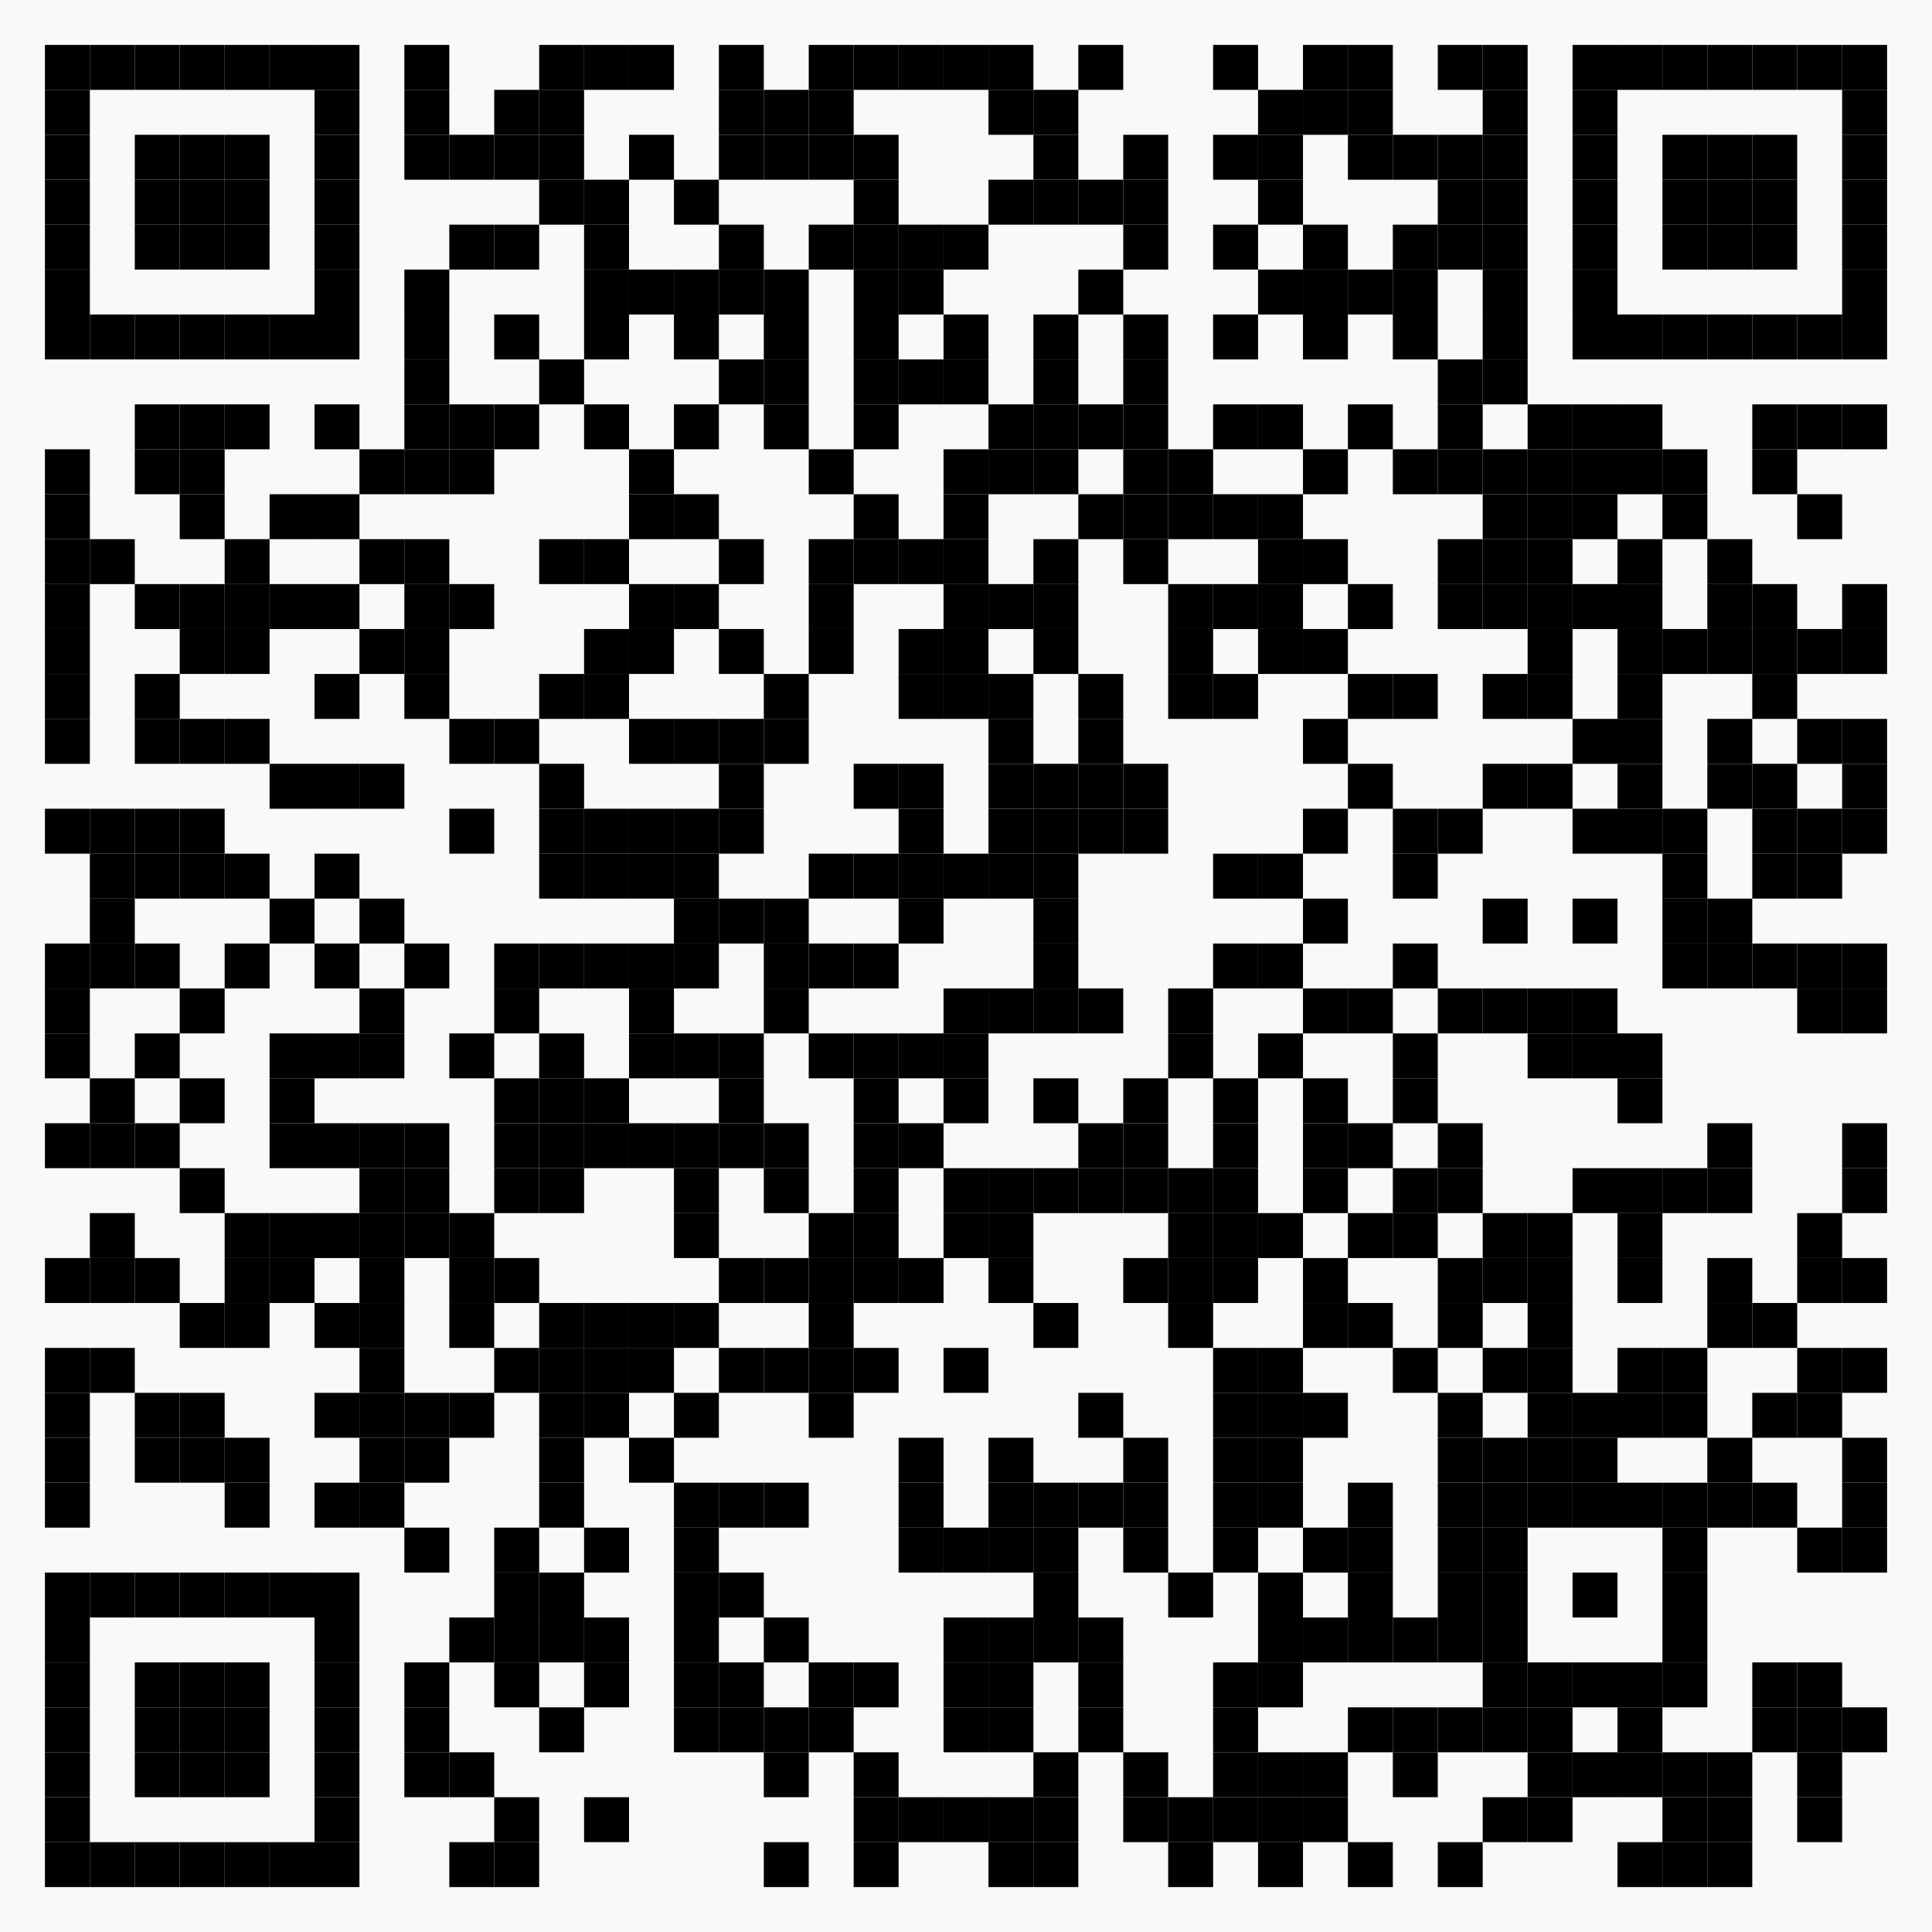
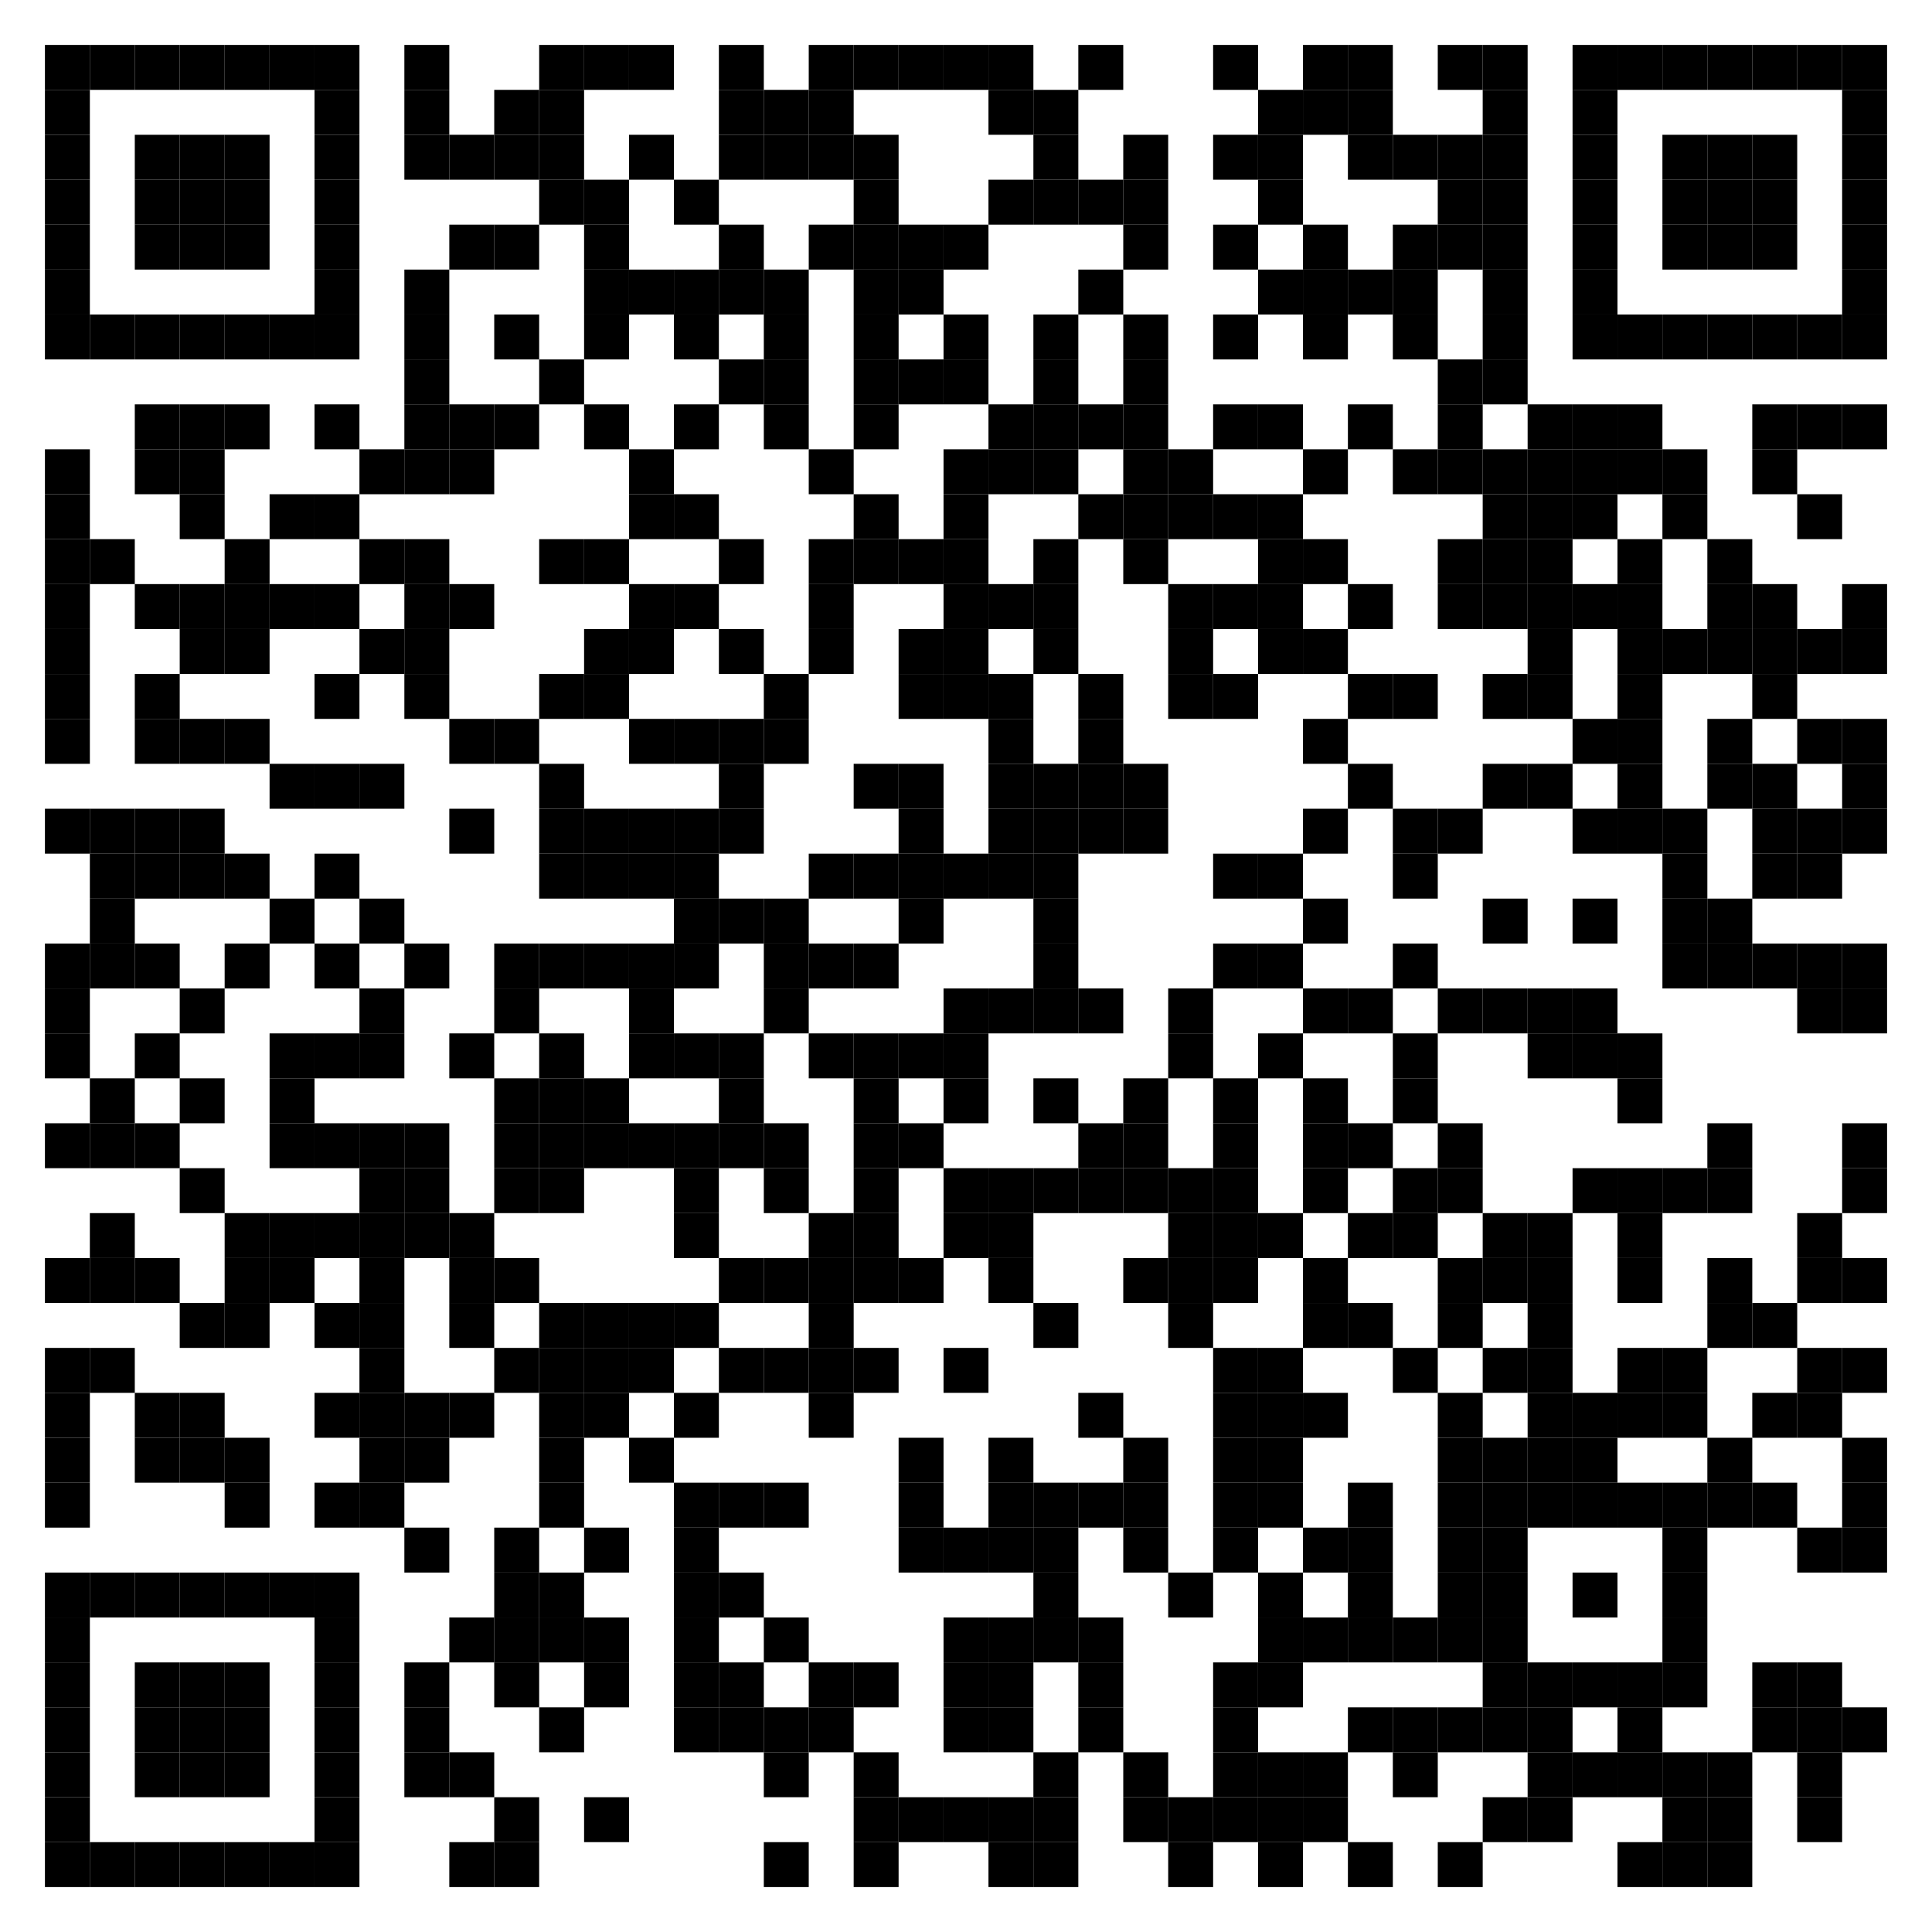
<svg xmlns="http://www.w3.org/2000/svg" xmlns:xlink="http://www.w3.org/1999/xlink" xml:space="preserve" width="860" height="860" viewBox="0 0 860 860">
  <desc />
-   <rect width="860" height="860" fill="#f9f9f9" cx="0" cy="0" />
  <defs>
    <rect id="p" width="20" height="20" />
  </defs>
  <g fill="#000000">
    <use x="20" y="20" xlink:href="#p" />
    <use x="40" y="20" xlink:href="#p" />
    <use x="60" y="20" xlink:href="#p" />
    <use x="80" y="20" xlink:href="#p" />
    <use x="100" y="20" xlink:href="#p" />
    <use x="120" y="20" xlink:href="#p" />
    <use x="140" y="20" xlink:href="#p" />
    <use x="180" y="20" xlink:href="#p" />
    <use x="240" y="20" xlink:href="#p" />
    <use x="260" y="20" xlink:href="#p" />
    <use x="280" y="20" xlink:href="#p" />
    <use x="320" y="20" xlink:href="#p" />
    <use x="360" y="20" xlink:href="#p" />
    <use x="380" y="20" xlink:href="#p" />
    <use x="400" y="20" xlink:href="#p" />
    <use x="420" y="20" xlink:href="#p" />
    <use x="440" y="20" xlink:href="#p" />
    <use x="480" y="20" xlink:href="#p" />
    <use x="540" y="20" xlink:href="#p" />
    <use x="580" y="20" xlink:href="#p" />
    <use x="600" y="20" xlink:href="#p" />
    <use x="640" y="20" xlink:href="#p" />
    <use x="660" y="20" xlink:href="#p" />
    <use x="700" y="20" xlink:href="#p" />
    <use x="720" y="20" xlink:href="#p" />
    <use x="740" y="20" xlink:href="#p" />
    <use x="760" y="20" xlink:href="#p" />
    <use x="780" y="20" xlink:href="#p" />
    <use x="800" y="20" xlink:href="#p" />
    <use x="820" y="20" xlink:href="#p" />
    <use x="20" y="40" xlink:href="#p" />
    <use x="140" y="40" xlink:href="#p" />
    <use x="180" y="40" xlink:href="#p" />
    <use x="220" y="40" xlink:href="#p" />
    <use x="240" y="40" xlink:href="#p" />
    <use x="320" y="40" xlink:href="#p" />
    <use x="340" y="40" xlink:href="#p" />
    <use x="360" y="40" xlink:href="#p" />
    <use x="440" y="40" xlink:href="#p" />
    <use x="460" y="40" xlink:href="#p" />
    <use x="560" y="40" xlink:href="#p" />
    <use x="580" y="40" xlink:href="#p" />
    <use x="600" y="40" xlink:href="#p" />
    <use x="660" y="40" xlink:href="#p" />
    <use x="700" y="40" xlink:href="#p" />
    <use x="820" y="40" xlink:href="#p" />
    <use x="20" y="60" xlink:href="#p" />
    <use x="60" y="60" xlink:href="#p" />
    <use x="80" y="60" xlink:href="#p" />
    <use x="100" y="60" xlink:href="#p" />
    <use x="140" y="60" xlink:href="#p" />
    <use x="180" y="60" xlink:href="#p" />
    <use x="200" y="60" xlink:href="#p" />
    <use x="220" y="60" xlink:href="#p" />
    <use x="240" y="60" xlink:href="#p" />
    <use x="280" y="60" xlink:href="#p" />
    <use x="320" y="60" xlink:href="#p" />
    <use x="340" y="60" xlink:href="#p" />
    <use x="360" y="60" xlink:href="#p" />
    <use x="380" y="60" xlink:href="#p" />
    <use x="460" y="60" xlink:href="#p" />
    <use x="500" y="60" xlink:href="#p" />
    <use x="540" y="60" xlink:href="#p" />
    <use x="560" y="60" xlink:href="#p" />
    <use x="600" y="60" xlink:href="#p" />
    <use x="620" y="60" xlink:href="#p" />
    <use x="640" y="60" xlink:href="#p" />
    <use x="660" y="60" xlink:href="#p" />
    <use x="700" y="60" xlink:href="#p" />
    <use x="740" y="60" xlink:href="#p" />
    <use x="760" y="60" xlink:href="#p" />
    <use x="780" y="60" xlink:href="#p" />
    <use x="820" y="60" xlink:href="#p" />
    <use x="20" y="80" xlink:href="#p" />
    <use x="60" y="80" xlink:href="#p" />
    <use x="80" y="80" xlink:href="#p" />
    <use x="100" y="80" xlink:href="#p" />
    <use x="140" y="80" xlink:href="#p" />
    <use x="240" y="80" xlink:href="#p" />
    <use x="260" y="80" xlink:href="#p" />
    <use x="300" y="80" xlink:href="#p" />
    <use x="380" y="80" xlink:href="#p" />
    <use x="440" y="80" xlink:href="#p" />
    <use x="460" y="80" xlink:href="#p" />
    <use x="480" y="80" xlink:href="#p" />
    <use x="500" y="80" xlink:href="#p" />
    <use x="560" y="80" xlink:href="#p" />
    <use x="640" y="80" xlink:href="#p" />
    <use x="660" y="80" xlink:href="#p" />
    <use x="700" y="80" xlink:href="#p" />
    <use x="740" y="80" xlink:href="#p" />
    <use x="760" y="80" xlink:href="#p" />
    <use x="780" y="80" xlink:href="#p" />
    <use x="820" y="80" xlink:href="#p" />
    <use x="20" y="100" xlink:href="#p" />
    <use x="60" y="100" xlink:href="#p" />
    <use x="80" y="100" xlink:href="#p" />
    <use x="100" y="100" xlink:href="#p" />
    <use x="140" y="100" xlink:href="#p" />
    <use x="200" y="100" xlink:href="#p" />
    <use x="220" y="100" xlink:href="#p" />
    <use x="260" y="100" xlink:href="#p" />
    <use x="320" y="100" xlink:href="#p" />
    <use x="360" y="100" xlink:href="#p" />
    <use x="380" y="100" xlink:href="#p" />
    <use x="400" y="100" xlink:href="#p" />
    <use x="420" y="100" xlink:href="#p" />
    <use x="500" y="100" xlink:href="#p" />
    <use x="540" y="100" xlink:href="#p" />
    <use x="580" y="100" xlink:href="#p" />
    <use x="620" y="100" xlink:href="#p" />
    <use x="640" y="100" xlink:href="#p" />
    <use x="660" y="100" xlink:href="#p" />
    <use x="700" y="100" xlink:href="#p" />
    <use x="740" y="100" xlink:href="#p" />
    <use x="760" y="100" xlink:href="#p" />
    <use x="780" y="100" xlink:href="#p" />
    <use x="820" y="100" xlink:href="#p" />
    <use x="20" y="120" xlink:href="#p" />
    <use x="140" y="120" xlink:href="#p" />
    <use x="180" y="120" xlink:href="#p" />
    <use x="260" y="120" xlink:href="#p" />
    <use x="280" y="120" xlink:href="#p" />
    <use x="300" y="120" xlink:href="#p" />
    <use x="320" y="120" xlink:href="#p" />
    <use x="340" y="120" xlink:href="#p" />
    <use x="380" y="120" xlink:href="#p" />
    <use x="400" y="120" xlink:href="#p" />
    <use x="480" y="120" xlink:href="#p" />
    <use x="560" y="120" xlink:href="#p" />
    <use x="580" y="120" xlink:href="#p" />
    <use x="600" y="120" xlink:href="#p" />
    <use x="620" y="120" xlink:href="#p" />
    <use x="660" y="120" xlink:href="#p" />
    <use x="700" y="120" xlink:href="#p" />
    <use x="820" y="120" xlink:href="#p" />
    <use x="20" y="140" xlink:href="#p" />
    <use x="40" y="140" xlink:href="#p" />
    <use x="60" y="140" xlink:href="#p" />
    <use x="80" y="140" xlink:href="#p" />
    <use x="100" y="140" xlink:href="#p" />
    <use x="120" y="140" xlink:href="#p" />
    <use x="140" y="140" xlink:href="#p" />
    <use x="180" y="140" xlink:href="#p" />
    <use x="220" y="140" xlink:href="#p" />
    <use x="260" y="140" xlink:href="#p" />
    <use x="300" y="140" xlink:href="#p" />
    <use x="340" y="140" xlink:href="#p" />
    <use x="380" y="140" xlink:href="#p" />
    <use x="420" y="140" xlink:href="#p" />
    <use x="460" y="140" xlink:href="#p" />
    <use x="500" y="140" xlink:href="#p" />
    <use x="540" y="140" xlink:href="#p" />
    <use x="580" y="140" xlink:href="#p" />
    <use x="620" y="140" xlink:href="#p" />
    <use x="660" y="140" xlink:href="#p" />
    <use x="700" y="140" xlink:href="#p" />
    <use x="720" y="140" xlink:href="#p" />
    <use x="740" y="140" xlink:href="#p" />
    <use x="760" y="140" xlink:href="#p" />
    <use x="780" y="140" xlink:href="#p" />
    <use x="800" y="140" xlink:href="#p" />
    <use x="820" y="140" xlink:href="#p" />
    <use x="180" y="160" xlink:href="#p" />
    <use x="240" y="160" xlink:href="#p" />
    <use x="320" y="160" xlink:href="#p" />
    <use x="340" y="160" xlink:href="#p" />
    <use x="380" y="160" xlink:href="#p" />
    <use x="400" y="160" xlink:href="#p" />
    <use x="420" y="160" xlink:href="#p" />
    <use x="460" y="160" xlink:href="#p" />
    <use x="500" y="160" xlink:href="#p" />
    <use x="640" y="160" xlink:href="#p" />
    <use x="660" y="160" xlink:href="#p" />
    <use x="60" y="180" xlink:href="#p" />
    <use x="80" y="180" xlink:href="#p" />
    <use x="100" y="180" xlink:href="#p" />
    <use x="140" y="180" xlink:href="#p" />
    <use x="180" y="180" xlink:href="#p" />
    <use x="200" y="180" xlink:href="#p" />
    <use x="220" y="180" xlink:href="#p" />
    <use x="260" y="180" xlink:href="#p" />
    <use x="300" y="180" xlink:href="#p" />
    <use x="340" y="180" xlink:href="#p" />
    <use x="380" y="180" xlink:href="#p" />
    <use x="440" y="180" xlink:href="#p" />
    <use x="460" y="180" xlink:href="#p" />
    <use x="480" y="180" xlink:href="#p" />
    <use x="500" y="180" xlink:href="#p" />
    <use x="540" y="180" xlink:href="#p" />
    <use x="560" y="180" xlink:href="#p" />
    <use x="600" y="180" xlink:href="#p" />
    <use x="640" y="180" xlink:href="#p" />
    <use x="680" y="180" xlink:href="#p" />
    <use x="700" y="180" xlink:href="#p" />
    <use x="720" y="180" xlink:href="#p" />
    <use x="780" y="180" xlink:href="#p" />
    <use x="800" y="180" xlink:href="#p" />
    <use x="820" y="180" xlink:href="#p" />
    <use x="20" y="200" xlink:href="#p" />
    <use x="60" y="200" xlink:href="#p" />
    <use x="80" y="200" xlink:href="#p" />
    <use x="160" y="200" xlink:href="#p" />
    <use x="180" y="200" xlink:href="#p" />
    <use x="200" y="200" xlink:href="#p" />
    <use x="280" y="200" xlink:href="#p" />
    <use x="360" y="200" xlink:href="#p" />
    <use x="420" y="200" xlink:href="#p" />
    <use x="440" y="200" xlink:href="#p" />
    <use x="460" y="200" xlink:href="#p" />
    <use x="500" y="200" xlink:href="#p" />
    <use x="520" y="200" xlink:href="#p" />
    <use x="580" y="200" xlink:href="#p" />
    <use x="620" y="200" xlink:href="#p" />
    <use x="640" y="200" xlink:href="#p" />
    <use x="660" y="200" xlink:href="#p" />
    <use x="680" y="200" xlink:href="#p" />
    <use x="700" y="200" xlink:href="#p" />
    <use x="720" y="200" xlink:href="#p" />
    <use x="740" y="200" xlink:href="#p" />
    <use x="780" y="200" xlink:href="#p" />
    <use x="20" y="220" xlink:href="#p" />
    <use x="80" y="220" xlink:href="#p" />
    <use x="120" y="220" xlink:href="#p" />
    <use x="140" y="220" xlink:href="#p" />
    <use x="280" y="220" xlink:href="#p" />
    <use x="300" y="220" xlink:href="#p" />
    <use x="380" y="220" xlink:href="#p" />
    <use x="420" y="220" xlink:href="#p" />
    <use x="480" y="220" xlink:href="#p" />
    <use x="500" y="220" xlink:href="#p" />
    <use x="520" y="220" xlink:href="#p" />
    <use x="540" y="220" xlink:href="#p" />
    <use x="560" y="220" xlink:href="#p" />
    <use x="660" y="220" xlink:href="#p" />
    <use x="680" y="220" xlink:href="#p" />
    <use x="700" y="220" xlink:href="#p" />
    <use x="740" y="220" xlink:href="#p" />
    <use x="800" y="220" xlink:href="#p" />
    <use x="20" y="240" xlink:href="#p" />
    <use x="40" y="240" xlink:href="#p" />
    <use x="100" y="240" xlink:href="#p" />
    <use x="160" y="240" xlink:href="#p" />
    <use x="180" y="240" xlink:href="#p" />
    <use x="240" y="240" xlink:href="#p" />
    <use x="260" y="240" xlink:href="#p" />
    <use x="320" y="240" xlink:href="#p" />
    <use x="360" y="240" xlink:href="#p" />
    <use x="380" y="240" xlink:href="#p" />
    <use x="400" y="240" xlink:href="#p" />
    <use x="420" y="240" xlink:href="#p" />
    <use x="460" y="240" xlink:href="#p" />
    <use x="500" y="240" xlink:href="#p" />
    <use x="560" y="240" xlink:href="#p" />
    <use x="580" y="240" xlink:href="#p" />
    <use x="640" y="240" xlink:href="#p" />
    <use x="660" y="240" xlink:href="#p" />
    <use x="680" y="240" xlink:href="#p" />
    <use x="720" y="240" xlink:href="#p" />
    <use x="760" y="240" xlink:href="#p" />
    <use x="20" y="260" xlink:href="#p" />
    <use x="60" y="260" xlink:href="#p" />
    <use x="80" y="260" xlink:href="#p" />
    <use x="100" y="260" xlink:href="#p" />
    <use x="120" y="260" xlink:href="#p" />
    <use x="140" y="260" xlink:href="#p" />
    <use x="180" y="260" xlink:href="#p" />
    <use x="200" y="260" xlink:href="#p" />
    <use x="280" y="260" xlink:href="#p" />
    <use x="300" y="260" xlink:href="#p" />
    <use x="360" y="260" xlink:href="#p" />
    <use x="420" y="260" xlink:href="#p" />
    <use x="440" y="260" xlink:href="#p" />
    <use x="460" y="260" xlink:href="#p" />
    <use x="520" y="260" xlink:href="#p" />
    <use x="540" y="260" xlink:href="#p" />
    <use x="560" y="260" xlink:href="#p" />
    <use x="600" y="260" xlink:href="#p" />
    <use x="640" y="260" xlink:href="#p" />
    <use x="660" y="260" xlink:href="#p" />
    <use x="680" y="260" xlink:href="#p" />
    <use x="700" y="260" xlink:href="#p" />
    <use x="720" y="260" xlink:href="#p" />
    <use x="760" y="260" xlink:href="#p" />
    <use x="780" y="260" xlink:href="#p" />
    <use x="820" y="260" xlink:href="#p" />
    <use x="20" y="280" xlink:href="#p" />
    <use x="80" y="280" xlink:href="#p" />
    <use x="100" y="280" xlink:href="#p" />
    <use x="160" y="280" xlink:href="#p" />
    <use x="180" y="280" xlink:href="#p" />
    <use x="260" y="280" xlink:href="#p" />
    <use x="280" y="280" xlink:href="#p" />
    <use x="320" y="280" xlink:href="#p" />
    <use x="360" y="280" xlink:href="#p" />
    <use x="400" y="280" xlink:href="#p" />
    <use x="420" y="280" xlink:href="#p" />
    <use x="460" y="280" xlink:href="#p" />
    <use x="520" y="280" xlink:href="#p" />
    <use x="560" y="280" xlink:href="#p" />
    <use x="580" y="280" xlink:href="#p" />
    <use x="680" y="280" xlink:href="#p" />
    <use x="720" y="280" xlink:href="#p" />
    <use x="740" y="280" xlink:href="#p" />
    <use x="760" y="280" xlink:href="#p" />
    <use x="780" y="280" xlink:href="#p" />
    <use x="800" y="280" xlink:href="#p" />
    <use x="820" y="280" xlink:href="#p" />
    <use x="20" y="300" xlink:href="#p" />
    <use x="60" y="300" xlink:href="#p" />
    <use x="140" y="300" xlink:href="#p" />
    <use x="180" y="300" xlink:href="#p" />
    <use x="240" y="300" xlink:href="#p" />
    <use x="260" y="300" xlink:href="#p" />
    <use x="340" y="300" xlink:href="#p" />
    <use x="400" y="300" xlink:href="#p" />
    <use x="420" y="300" xlink:href="#p" />
    <use x="440" y="300" xlink:href="#p" />
    <use x="480" y="300" xlink:href="#p" />
    <use x="520" y="300" xlink:href="#p" />
    <use x="540" y="300" xlink:href="#p" />
    <use x="600" y="300" xlink:href="#p" />
    <use x="620" y="300" xlink:href="#p" />
    <use x="660" y="300" xlink:href="#p" />
    <use x="680" y="300" xlink:href="#p" />
    <use x="720" y="300" xlink:href="#p" />
    <use x="780" y="300" xlink:href="#p" />
    <use x="20" y="320" xlink:href="#p" />
    <use x="60" y="320" xlink:href="#p" />
    <use x="80" y="320" xlink:href="#p" />
    <use x="100" y="320" xlink:href="#p" />
    <use x="200" y="320" xlink:href="#p" />
    <use x="220" y="320" xlink:href="#p" />
    <use x="280" y="320" xlink:href="#p" />
    <use x="300" y="320" xlink:href="#p" />
    <use x="320" y="320" xlink:href="#p" />
    <use x="340" y="320" xlink:href="#p" />
    <use x="440" y="320" xlink:href="#p" />
    <use x="480" y="320" xlink:href="#p" />
    <use x="580" y="320" xlink:href="#p" />
    <use x="700" y="320" xlink:href="#p" />
    <use x="720" y="320" xlink:href="#p" />
    <use x="760" y="320" xlink:href="#p" />
    <use x="800" y="320" xlink:href="#p" />
    <use x="820" y="320" xlink:href="#p" />
    <use x="120" y="340" xlink:href="#p" />
    <use x="140" y="340" xlink:href="#p" />
    <use x="160" y="340" xlink:href="#p" />
    <use x="240" y="340" xlink:href="#p" />
    <use x="320" y="340" xlink:href="#p" />
    <use x="380" y="340" xlink:href="#p" />
    <use x="400" y="340" xlink:href="#p" />
    <use x="440" y="340" xlink:href="#p" />
    <use x="460" y="340" xlink:href="#p" />
    <use x="480" y="340" xlink:href="#p" />
    <use x="500" y="340" xlink:href="#p" />
    <use x="600" y="340" xlink:href="#p" />
    <use x="660" y="340" xlink:href="#p" />
    <use x="680" y="340" xlink:href="#p" />
    <use x="720" y="340" xlink:href="#p" />
    <use x="760" y="340" xlink:href="#p" />
    <use x="780" y="340" xlink:href="#p" />
    <use x="820" y="340" xlink:href="#p" />
    <use x="20" y="360" xlink:href="#p" />
    <use x="40" y="360" xlink:href="#p" />
    <use x="60" y="360" xlink:href="#p" />
    <use x="80" y="360" xlink:href="#p" />
    <use x="200" y="360" xlink:href="#p" />
    <use x="240" y="360" xlink:href="#p" />
    <use x="260" y="360" xlink:href="#p" />
    <use x="280" y="360" xlink:href="#p" />
    <use x="300" y="360" xlink:href="#p" />
    <use x="320" y="360" xlink:href="#p" />
    <use x="400" y="360" xlink:href="#p" />
    <use x="440" y="360" xlink:href="#p" />
    <use x="460" y="360" xlink:href="#p" />
    <use x="480" y="360" xlink:href="#p" />
    <use x="500" y="360" xlink:href="#p" />
    <use x="580" y="360" xlink:href="#p" />
    <use x="620" y="360" xlink:href="#p" />
    <use x="640" y="360" xlink:href="#p" />
    <use x="700" y="360" xlink:href="#p" />
    <use x="720" y="360" xlink:href="#p" />
    <use x="740" y="360" xlink:href="#p" />
    <use x="780" y="360" xlink:href="#p" />
    <use x="800" y="360" xlink:href="#p" />
    <use x="820" y="360" xlink:href="#p" />
    <use x="40" y="380" xlink:href="#p" />
    <use x="60" y="380" xlink:href="#p" />
    <use x="80" y="380" xlink:href="#p" />
    <use x="100" y="380" xlink:href="#p" />
    <use x="140" y="380" xlink:href="#p" />
    <use x="240" y="380" xlink:href="#p" />
    <use x="260" y="380" xlink:href="#p" />
    <use x="280" y="380" xlink:href="#p" />
    <use x="300" y="380" xlink:href="#p" />
    <use x="360" y="380" xlink:href="#p" />
    <use x="380" y="380" xlink:href="#p" />
    <use x="400" y="380" xlink:href="#p" />
    <use x="420" y="380" xlink:href="#p" />
    <use x="440" y="380" xlink:href="#p" />
    <use x="460" y="380" xlink:href="#p" />
    <use x="540" y="380" xlink:href="#p" />
    <use x="560" y="380" xlink:href="#p" />
    <use x="620" y="380" xlink:href="#p" />
    <use x="740" y="380" xlink:href="#p" />
    <use x="780" y="380" xlink:href="#p" />
    <use x="800" y="380" xlink:href="#p" />
    <use x="40" y="400" xlink:href="#p" />
    <use x="120" y="400" xlink:href="#p" />
    <use x="160" y="400" xlink:href="#p" />
    <use x="300" y="400" xlink:href="#p" />
    <use x="320" y="400" xlink:href="#p" />
    <use x="340" y="400" xlink:href="#p" />
    <use x="400" y="400" xlink:href="#p" />
    <use x="460" y="400" xlink:href="#p" />
    <use x="580" y="400" xlink:href="#p" />
    <use x="660" y="400" xlink:href="#p" />
    <use x="700" y="400" xlink:href="#p" />
    <use x="740" y="400" xlink:href="#p" />
    <use x="760" y="400" xlink:href="#p" />
    <use x="20" y="420" xlink:href="#p" />
    <use x="40" y="420" xlink:href="#p" />
    <use x="60" y="420" xlink:href="#p" />
    <use x="100" y="420" xlink:href="#p" />
    <use x="140" y="420" xlink:href="#p" />
    <use x="180" y="420" xlink:href="#p" />
    <use x="220" y="420" xlink:href="#p" />
    <use x="240" y="420" xlink:href="#p" />
    <use x="260" y="420" xlink:href="#p" />
    <use x="280" y="420" xlink:href="#p" />
    <use x="300" y="420" xlink:href="#p" />
    <use x="340" y="420" xlink:href="#p" />
    <use x="360" y="420" xlink:href="#p" />
    <use x="380" y="420" xlink:href="#p" />
    <use x="460" y="420" xlink:href="#p" />
    <use x="540" y="420" xlink:href="#p" />
    <use x="560" y="420" xlink:href="#p" />
    <use x="620" y="420" xlink:href="#p" />
    <use x="740" y="420" xlink:href="#p" />
    <use x="760" y="420" xlink:href="#p" />
    <use x="780" y="420" xlink:href="#p" />
    <use x="800" y="420" xlink:href="#p" />
    <use x="820" y="420" xlink:href="#p" />
    <use x="20" y="440" xlink:href="#p" />
    <use x="80" y="440" xlink:href="#p" />
    <use x="160" y="440" xlink:href="#p" />
    <use x="220" y="440" xlink:href="#p" />
    <use x="280" y="440" xlink:href="#p" />
    <use x="340" y="440" xlink:href="#p" />
    <use x="420" y="440" xlink:href="#p" />
    <use x="440" y="440" xlink:href="#p" />
    <use x="460" y="440" xlink:href="#p" />
    <use x="480" y="440" xlink:href="#p" />
    <use x="520" y="440" xlink:href="#p" />
    <use x="580" y="440" xlink:href="#p" />
    <use x="600" y="440" xlink:href="#p" />
    <use x="640" y="440" xlink:href="#p" />
    <use x="660" y="440" xlink:href="#p" />
    <use x="680" y="440" xlink:href="#p" />
    <use x="700" y="440" xlink:href="#p" />
    <use x="800" y="440" xlink:href="#p" />
    <use x="820" y="440" xlink:href="#p" />
    <use x="20" y="460" xlink:href="#p" />
    <use x="60" y="460" xlink:href="#p" />
    <use x="120" y="460" xlink:href="#p" />
    <use x="140" y="460" xlink:href="#p" />
    <use x="160" y="460" xlink:href="#p" />
    <use x="200" y="460" xlink:href="#p" />
    <use x="240" y="460" xlink:href="#p" />
    <use x="280" y="460" xlink:href="#p" />
    <use x="300" y="460" xlink:href="#p" />
    <use x="320" y="460" xlink:href="#p" />
    <use x="360" y="460" xlink:href="#p" />
    <use x="380" y="460" xlink:href="#p" />
    <use x="400" y="460" xlink:href="#p" />
    <use x="420" y="460" xlink:href="#p" />
    <use x="520" y="460" xlink:href="#p" />
    <use x="560" y="460" xlink:href="#p" />
    <use x="620" y="460" xlink:href="#p" />
    <use x="680" y="460" xlink:href="#p" />
    <use x="700" y="460" xlink:href="#p" />
    <use x="720" y="460" xlink:href="#p" />
    <use x="40" y="480" xlink:href="#p" />
    <use x="80" y="480" xlink:href="#p" />
    <use x="120" y="480" xlink:href="#p" />
    <use x="220" y="480" xlink:href="#p" />
    <use x="240" y="480" xlink:href="#p" />
    <use x="260" y="480" xlink:href="#p" />
    <use x="320" y="480" xlink:href="#p" />
    <use x="380" y="480" xlink:href="#p" />
    <use x="420" y="480" xlink:href="#p" />
    <use x="460" y="480" xlink:href="#p" />
    <use x="500" y="480" xlink:href="#p" />
    <use x="540" y="480" xlink:href="#p" />
    <use x="580" y="480" xlink:href="#p" />
    <use x="620" y="480" xlink:href="#p" />
    <use x="720" y="480" xlink:href="#p" />
    <use x="20" y="500" xlink:href="#p" />
    <use x="40" y="500" xlink:href="#p" />
    <use x="60" y="500" xlink:href="#p" />
    <use x="120" y="500" xlink:href="#p" />
    <use x="140" y="500" xlink:href="#p" />
    <use x="160" y="500" xlink:href="#p" />
    <use x="180" y="500" xlink:href="#p" />
    <use x="220" y="500" xlink:href="#p" />
    <use x="240" y="500" xlink:href="#p" />
    <use x="260" y="500" xlink:href="#p" />
    <use x="280" y="500" xlink:href="#p" />
    <use x="300" y="500" xlink:href="#p" />
    <use x="320" y="500" xlink:href="#p" />
    <use x="340" y="500" xlink:href="#p" />
    <use x="380" y="500" xlink:href="#p" />
    <use x="400" y="500" xlink:href="#p" />
    <use x="480" y="500" xlink:href="#p" />
    <use x="500" y="500" xlink:href="#p" />
    <use x="540" y="500" xlink:href="#p" />
    <use x="580" y="500" xlink:href="#p" />
    <use x="600" y="500" xlink:href="#p" />
    <use x="640" y="500" xlink:href="#p" />
    <use x="760" y="500" xlink:href="#p" />
    <use x="820" y="500" xlink:href="#p" />
    <use x="80" y="520" xlink:href="#p" />
    <use x="160" y="520" xlink:href="#p" />
    <use x="180" y="520" xlink:href="#p" />
    <use x="220" y="520" xlink:href="#p" />
    <use x="240" y="520" xlink:href="#p" />
    <use x="300" y="520" xlink:href="#p" />
    <use x="340" y="520" xlink:href="#p" />
    <use x="380" y="520" xlink:href="#p" />
    <use x="420" y="520" xlink:href="#p" />
    <use x="440" y="520" xlink:href="#p" />
    <use x="460" y="520" xlink:href="#p" />
    <use x="480" y="520" xlink:href="#p" />
    <use x="500" y="520" xlink:href="#p" />
    <use x="520" y="520" xlink:href="#p" />
    <use x="540" y="520" xlink:href="#p" />
    <use x="580" y="520" xlink:href="#p" />
    <use x="620" y="520" xlink:href="#p" />
    <use x="640" y="520" xlink:href="#p" />
    <use x="700" y="520" xlink:href="#p" />
    <use x="720" y="520" xlink:href="#p" />
    <use x="740" y="520" xlink:href="#p" />
    <use x="760" y="520" xlink:href="#p" />
    <use x="820" y="520" xlink:href="#p" />
    <use x="40" y="540" xlink:href="#p" />
    <use x="100" y="540" xlink:href="#p" />
    <use x="120" y="540" xlink:href="#p" />
    <use x="140" y="540" xlink:href="#p" />
    <use x="160" y="540" xlink:href="#p" />
    <use x="180" y="540" xlink:href="#p" />
    <use x="200" y="540" xlink:href="#p" />
    <use x="300" y="540" xlink:href="#p" />
    <use x="360" y="540" xlink:href="#p" />
    <use x="380" y="540" xlink:href="#p" />
    <use x="420" y="540" xlink:href="#p" />
    <use x="440" y="540" xlink:href="#p" />
    <use x="520" y="540" xlink:href="#p" />
    <use x="540" y="540" xlink:href="#p" />
    <use x="560" y="540" xlink:href="#p" />
    <use x="600" y="540" xlink:href="#p" />
    <use x="620" y="540" xlink:href="#p" />
    <use x="660" y="540" xlink:href="#p" />
    <use x="680" y="540" xlink:href="#p" />
    <use x="720" y="540" xlink:href="#p" />
    <use x="800" y="540" xlink:href="#p" />
    <use x="20" y="560" xlink:href="#p" />
    <use x="40" y="560" xlink:href="#p" />
    <use x="60" y="560" xlink:href="#p" />
    <use x="100" y="560" xlink:href="#p" />
    <use x="120" y="560" xlink:href="#p" />
    <use x="160" y="560" xlink:href="#p" />
    <use x="200" y="560" xlink:href="#p" />
    <use x="220" y="560" xlink:href="#p" />
    <use x="320" y="560" xlink:href="#p" />
    <use x="340" y="560" xlink:href="#p" />
    <use x="360" y="560" xlink:href="#p" />
    <use x="380" y="560" xlink:href="#p" />
    <use x="400" y="560" xlink:href="#p" />
    <use x="440" y="560" xlink:href="#p" />
    <use x="500" y="560" xlink:href="#p" />
    <use x="520" y="560" xlink:href="#p" />
    <use x="540" y="560" xlink:href="#p" />
    <use x="580" y="560" xlink:href="#p" />
    <use x="640" y="560" xlink:href="#p" />
    <use x="660" y="560" xlink:href="#p" />
    <use x="680" y="560" xlink:href="#p" />
    <use x="720" y="560" xlink:href="#p" />
    <use x="760" y="560" xlink:href="#p" />
    <use x="800" y="560" xlink:href="#p" />
    <use x="820" y="560" xlink:href="#p" />
    <use x="80" y="580" xlink:href="#p" />
    <use x="100" y="580" xlink:href="#p" />
    <use x="140" y="580" xlink:href="#p" />
    <use x="160" y="580" xlink:href="#p" />
    <use x="200" y="580" xlink:href="#p" />
    <use x="240" y="580" xlink:href="#p" />
    <use x="260" y="580" xlink:href="#p" />
    <use x="280" y="580" xlink:href="#p" />
    <use x="300" y="580" xlink:href="#p" />
    <use x="360" y="580" xlink:href="#p" />
    <use x="460" y="580" xlink:href="#p" />
    <use x="520" y="580" xlink:href="#p" />
    <use x="580" y="580" xlink:href="#p" />
    <use x="600" y="580" xlink:href="#p" />
    <use x="640" y="580" xlink:href="#p" />
    <use x="680" y="580" xlink:href="#p" />
    <use x="760" y="580" xlink:href="#p" />
    <use x="780" y="580" xlink:href="#p" />
    <use x="20" y="600" xlink:href="#p" />
    <use x="40" y="600" xlink:href="#p" />
    <use x="160" y="600" xlink:href="#p" />
    <use x="220" y="600" xlink:href="#p" />
    <use x="240" y="600" xlink:href="#p" />
    <use x="260" y="600" xlink:href="#p" />
    <use x="280" y="600" xlink:href="#p" />
    <use x="320" y="600" xlink:href="#p" />
    <use x="340" y="600" xlink:href="#p" />
    <use x="360" y="600" xlink:href="#p" />
    <use x="380" y="600" xlink:href="#p" />
    <use x="420" y="600" xlink:href="#p" />
    <use x="540" y="600" xlink:href="#p" />
    <use x="560" y="600" xlink:href="#p" />
    <use x="620" y="600" xlink:href="#p" />
    <use x="660" y="600" xlink:href="#p" />
    <use x="680" y="600" xlink:href="#p" />
    <use x="720" y="600" xlink:href="#p" />
    <use x="740" y="600" xlink:href="#p" />
    <use x="800" y="600" xlink:href="#p" />
    <use x="820" y="600" xlink:href="#p" />
    <use x="20" y="620" xlink:href="#p" />
    <use x="60" y="620" xlink:href="#p" />
    <use x="80" y="620" xlink:href="#p" />
    <use x="140" y="620" xlink:href="#p" />
    <use x="160" y="620" xlink:href="#p" />
    <use x="180" y="620" xlink:href="#p" />
    <use x="200" y="620" xlink:href="#p" />
    <use x="240" y="620" xlink:href="#p" />
    <use x="260" y="620" xlink:href="#p" />
    <use x="300" y="620" xlink:href="#p" />
    <use x="360" y="620" xlink:href="#p" />
    <use x="480" y="620" xlink:href="#p" />
    <use x="540" y="620" xlink:href="#p" />
    <use x="560" y="620" xlink:href="#p" />
    <use x="580" y="620" xlink:href="#p" />
    <use x="640" y="620" xlink:href="#p" />
    <use x="680" y="620" xlink:href="#p" />
    <use x="700" y="620" xlink:href="#p" />
    <use x="720" y="620" xlink:href="#p" />
    <use x="740" y="620" xlink:href="#p" />
    <use x="780" y="620" xlink:href="#p" />
    <use x="800" y="620" xlink:href="#p" />
    <use x="20" y="640" xlink:href="#p" />
    <use x="60" y="640" xlink:href="#p" />
    <use x="80" y="640" xlink:href="#p" />
    <use x="100" y="640" xlink:href="#p" />
    <use x="160" y="640" xlink:href="#p" />
    <use x="180" y="640" xlink:href="#p" />
    <use x="240" y="640" xlink:href="#p" />
    <use x="280" y="640" xlink:href="#p" />
    <use x="400" y="640" xlink:href="#p" />
    <use x="440" y="640" xlink:href="#p" />
    <use x="500" y="640" xlink:href="#p" />
    <use x="540" y="640" xlink:href="#p" />
    <use x="560" y="640" xlink:href="#p" />
    <use x="640" y="640" xlink:href="#p" />
    <use x="660" y="640" xlink:href="#p" />
    <use x="680" y="640" xlink:href="#p" />
    <use x="700" y="640" xlink:href="#p" />
    <use x="760" y="640" xlink:href="#p" />
    <use x="820" y="640" xlink:href="#p" />
    <use x="20" y="660" xlink:href="#p" />
    <use x="100" y="660" xlink:href="#p" />
    <use x="140" y="660" xlink:href="#p" />
    <use x="160" y="660" xlink:href="#p" />
    <use x="240" y="660" xlink:href="#p" />
    <use x="300" y="660" xlink:href="#p" />
    <use x="320" y="660" xlink:href="#p" />
    <use x="340" y="660" xlink:href="#p" />
    <use x="400" y="660" xlink:href="#p" />
    <use x="440" y="660" xlink:href="#p" />
    <use x="460" y="660" xlink:href="#p" />
    <use x="480" y="660" xlink:href="#p" />
    <use x="500" y="660" xlink:href="#p" />
    <use x="540" y="660" xlink:href="#p" />
    <use x="560" y="660" xlink:href="#p" />
    <use x="600" y="660" xlink:href="#p" />
    <use x="640" y="660" xlink:href="#p" />
    <use x="660" y="660" xlink:href="#p" />
    <use x="680" y="660" xlink:href="#p" />
    <use x="700" y="660" xlink:href="#p" />
    <use x="720" y="660" xlink:href="#p" />
    <use x="740" y="660" xlink:href="#p" />
    <use x="760" y="660" xlink:href="#p" />
    <use x="780" y="660" xlink:href="#p" />
    <use x="820" y="660" xlink:href="#p" />
    <use x="180" y="680" xlink:href="#p" />
    <use x="220" y="680" xlink:href="#p" />
    <use x="260" y="680" xlink:href="#p" />
    <use x="300" y="680" xlink:href="#p" />
    <use x="400" y="680" xlink:href="#p" />
    <use x="420" y="680" xlink:href="#p" />
    <use x="440" y="680" xlink:href="#p" />
    <use x="460" y="680" xlink:href="#p" />
    <use x="500" y="680" xlink:href="#p" />
    <use x="540" y="680" xlink:href="#p" />
    <use x="580" y="680" xlink:href="#p" />
    <use x="600" y="680" xlink:href="#p" />
    <use x="640" y="680" xlink:href="#p" />
    <use x="660" y="680" xlink:href="#p" />
    <use x="740" y="680" xlink:href="#p" />
    <use x="800" y="680" xlink:href="#p" />
    <use x="820" y="680" xlink:href="#p" />
    <use x="20" y="700" xlink:href="#p" />
    <use x="40" y="700" xlink:href="#p" />
    <use x="60" y="700" xlink:href="#p" />
    <use x="80" y="700" xlink:href="#p" />
    <use x="100" y="700" xlink:href="#p" />
    <use x="120" y="700" xlink:href="#p" />
    <use x="140" y="700" xlink:href="#p" />
    <use x="220" y="700" xlink:href="#p" />
    <use x="240" y="700" xlink:href="#p" />
    <use x="300" y="700" xlink:href="#p" />
    <use x="320" y="700" xlink:href="#p" />
    <use x="460" y="700" xlink:href="#p" />
    <use x="520" y="700" xlink:href="#p" />
    <use x="560" y="700" xlink:href="#p" />
    <use x="600" y="700" xlink:href="#p" />
    <use x="640" y="700" xlink:href="#p" />
    <use x="660" y="700" xlink:href="#p" />
    <use x="700" y="700" xlink:href="#p" />
    <use x="740" y="700" xlink:href="#p" />
    <use x="20" y="720" xlink:href="#p" />
    <use x="140" y="720" xlink:href="#p" />
    <use x="200" y="720" xlink:href="#p" />
    <use x="220" y="720" xlink:href="#p" />
    <use x="240" y="720" xlink:href="#p" />
    <use x="260" y="720" xlink:href="#p" />
    <use x="300" y="720" xlink:href="#p" />
    <use x="340" y="720" xlink:href="#p" />
    <use x="420" y="720" xlink:href="#p" />
    <use x="440" y="720" xlink:href="#p" />
    <use x="460" y="720" xlink:href="#p" />
    <use x="480" y="720" xlink:href="#p" />
    <use x="560" y="720" xlink:href="#p" />
    <use x="580" y="720" xlink:href="#p" />
    <use x="600" y="720" xlink:href="#p" />
    <use x="620" y="720" xlink:href="#p" />
    <use x="640" y="720" xlink:href="#p" />
    <use x="660" y="720" xlink:href="#p" />
    <use x="740" y="720" xlink:href="#p" />
    <use x="20" y="740" xlink:href="#p" />
    <use x="60" y="740" xlink:href="#p" />
    <use x="80" y="740" xlink:href="#p" />
    <use x="100" y="740" xlink:href="#p" />
    <use x="140" y="740" xlink:href="#p" />
    <use x="180" y="740" xlink:href="#p" />
    <use x="220" y="740" xlink:href="#p" />
    <use x="260" y="740" xlink:href="#p" />
    <use x="300" y="740" xlink:href="#p" />
    <use x="320" y="740" xlink:href="#p" />
    <use x="360" y="740" xlink:href="#p" />
    <use x="380" y="740" xlink:href="#p" />
    <use x="420" y="740" xlink:href="#p" />
    <use x="440" y="740" xlink:href="#p" />
    <use x="480" y="740" xlink:href="#p" />
    <use x="540" y="740" xlink:href="#p" />
    <use x="560" y="740" xlink:href="#p" />
    <use x="660" y="740" xlink:href="#p" />
    <use x="680" y="740" xlink:href="#p" />
    <use x="700" y="740" xlink:href="#p" />
    <use x="720" y="740" xlink:href="#p" />
    <use x="740" y="740" xlink:href="#p" />
    <use x="780" y="740" xlink:href="#p" />
    <use x="800" y="740" xlink:href="#p" />
    <use x="20" y="760" xlink:href="#p" />
    <use x="60" y="760" xlink:href="#p" />
    <use x="80" y="760" xlink:href="#p" />
    <use x="100" y="760" xlink:href="#p" />
    <use x="140" y="760" xlink:href="#p" />
    <use x="180" y="760" xlink:href="#p" />
    <use x="240" y="760" xlink:href="#p" />
    <use x="300" y="760" xlink:href="#p" />
    <use x="320" y="760" xlink:href="#p" />
    <use x="340" y="760" xlink:href="#p" />
    <use x="360" y="760" xlink:href="#p" />
    <use x="420" y="760" xlink:href="#p" />
    <use x="440" y="760" xlink:href="#p" />
    <use x="480" y="760" xlink:href="#p" />
    <use x="540" y="760" xlink:href="#p" />
    <use x="600" y="760" xlink:href="#p" />
    <use x="620" y="760" xlink:href="#p" />
    <use x="640" y="760" xlink:href="#p" />
    <use x="660" y="760" xlink:href="#p" />
    <use x="680" y="760" xlink:href="#p" />
    <use x="720" y="760" xlink:href="#p" />
    <use x="780" y="760" xlink:href="#p" />
    <use x="800" y="760" xlink:href="#p" />
    <use x="820" y="760" xlink:href="#p" />
    <use x="20" y="780" xlink:href="#p" />
    <use x="60" y="780" xlink:href="#p" />
    <use x="80" y="780" xlink:href="#p" />
    <use x="100" y="780" xlink:href="#p" />
    <use x="140" y="780" xlink:href="#p" />
    <use x="180" y="780" xlink:href="#p" />
    <use x="200" y="780" xlink:href="#p" />
    <use x="340" y="780" xlink:href="#p" />
    <use x="380" y="780" xlink:href="#p" />
    <use x="460" y="780" xlink:href="#p" />
    <use x="500" y="780" xlink:href="#p" />
    <use x="540" y="780" xlink:href="#p" />
    <use x="560" y="780" xlink:href="#p" />
    <use x="580" y="780" xlink:href="#p" />
    <use x="620" y="780" xlink:href="#p" />
    <use x="680" y="780" xlink:href="#p" />
    <use x="700" y="780" xlink:href="#p" />
    <use x="720" y="780" xlink:href="#p" />
    <use x="740" y="780" xlink:href="#p" />
    <use x="760" y="780" xlink:href="#p" />
    <use x="800" y="780" xlink:href="#p" />
    <use x="20" y="800" xlink:href="#p" />
    <use x="140" y="800" xlink:href="#p" />
    <use x="220" y="800" xlink:href="#p" />
    <use x="260" y="800" xlink:href="#p" />
    <use x="380" y="800" xlink:href="#p" />
    <use x="400" y="800" xlink:href="#p" />
    <use x="420" y="800" xlink:href="#p" />
    <use x="440" y="800" xlink:href="#p" />
    <use x="460" y="800" xlink:href="#p" />
    <use x="500" y="800" xlink:href="#p" />
    <use x="520" y="800" xlink:href="#p" />
    <use x="540" y="800" xlink:href="#p" />
    <use x="560" y="800" xlink:href="#p" />
    <use x="580" y="800" xlink:href="#p" />
    <use x="660" y="800" xlink:href="#p" />
    <use x="680" y="800" xlink:href="#p" />
    <use x="740" y="800" xlink:href="#p" />
    <use x="760" y="800" xlink:href="#p" />
    <use x="800" y="800" xlink:href="#p" />
    <use x="20" y="820" xlink:href="#p" />
    <use x="40" y="820" xlink:href="#p" />
    <use x="60" y="820" xlink:href="#p" />
    <use x="80" y="820" xlink:href="#p" />
    <use x="100" y="820" xlink:href="#p" />
    <use x="120" y="820" xlink:href="#p" />
    <use x="140" y="820" xlink:href="#p" />
    <use x="200" y="820" xlink:href="#p" />
    <use x="220" y="820" xlink:href="#p" />
    <use x="340" y="820" xlink:href="#p" />
    <use x="380" y="820" xlink:href="#p" />
    <use x="440" y="820" xlink:href="#p" />
    <use x="460" y="820" xlink:href="#p" />
    <use x="520" y="820" xlink:href="#p" />
    <use x="560" y="820" xlink:href="#p" />
    <use x="600" y="820" xlink:href="#p" />
    <use x="640" y="820" xlink:href="#p" />
    <use x="720" y="820" xlink:href="#p" />
    <use x="740" y="820" xlink:href="#p" />
    <use x="760" y="820" xlink:href="#p" />
  </g>
</svg>